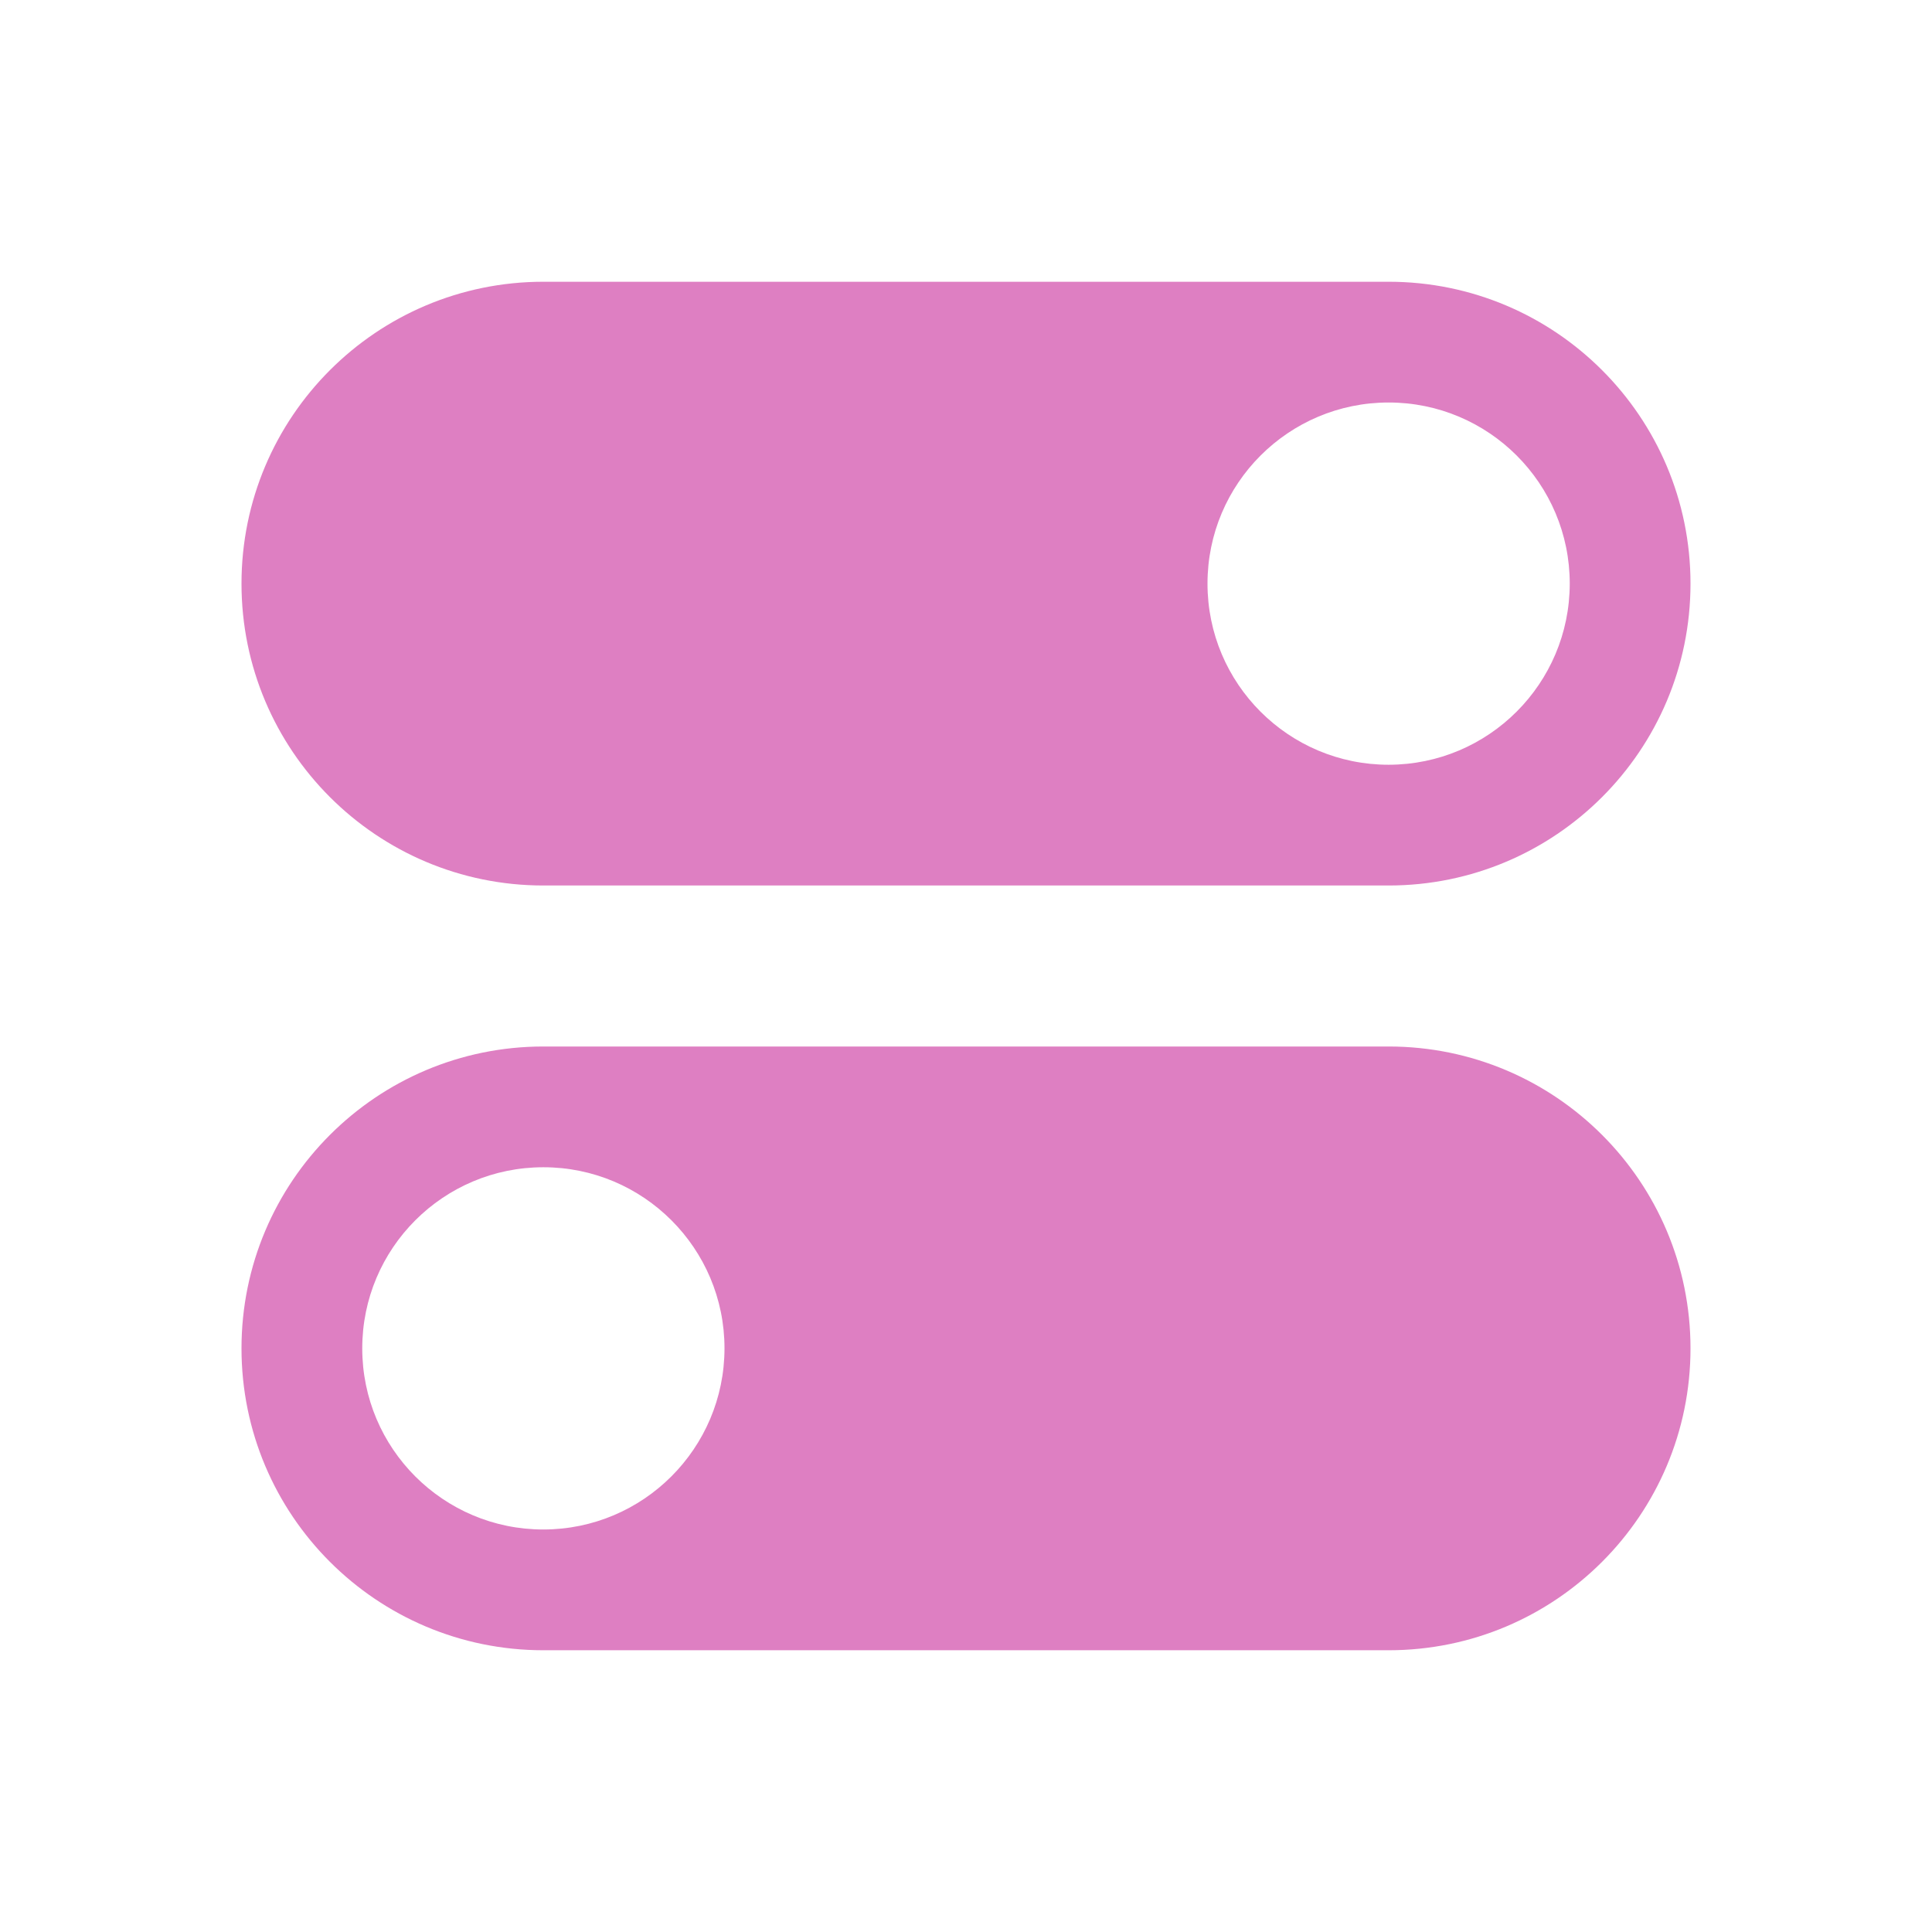
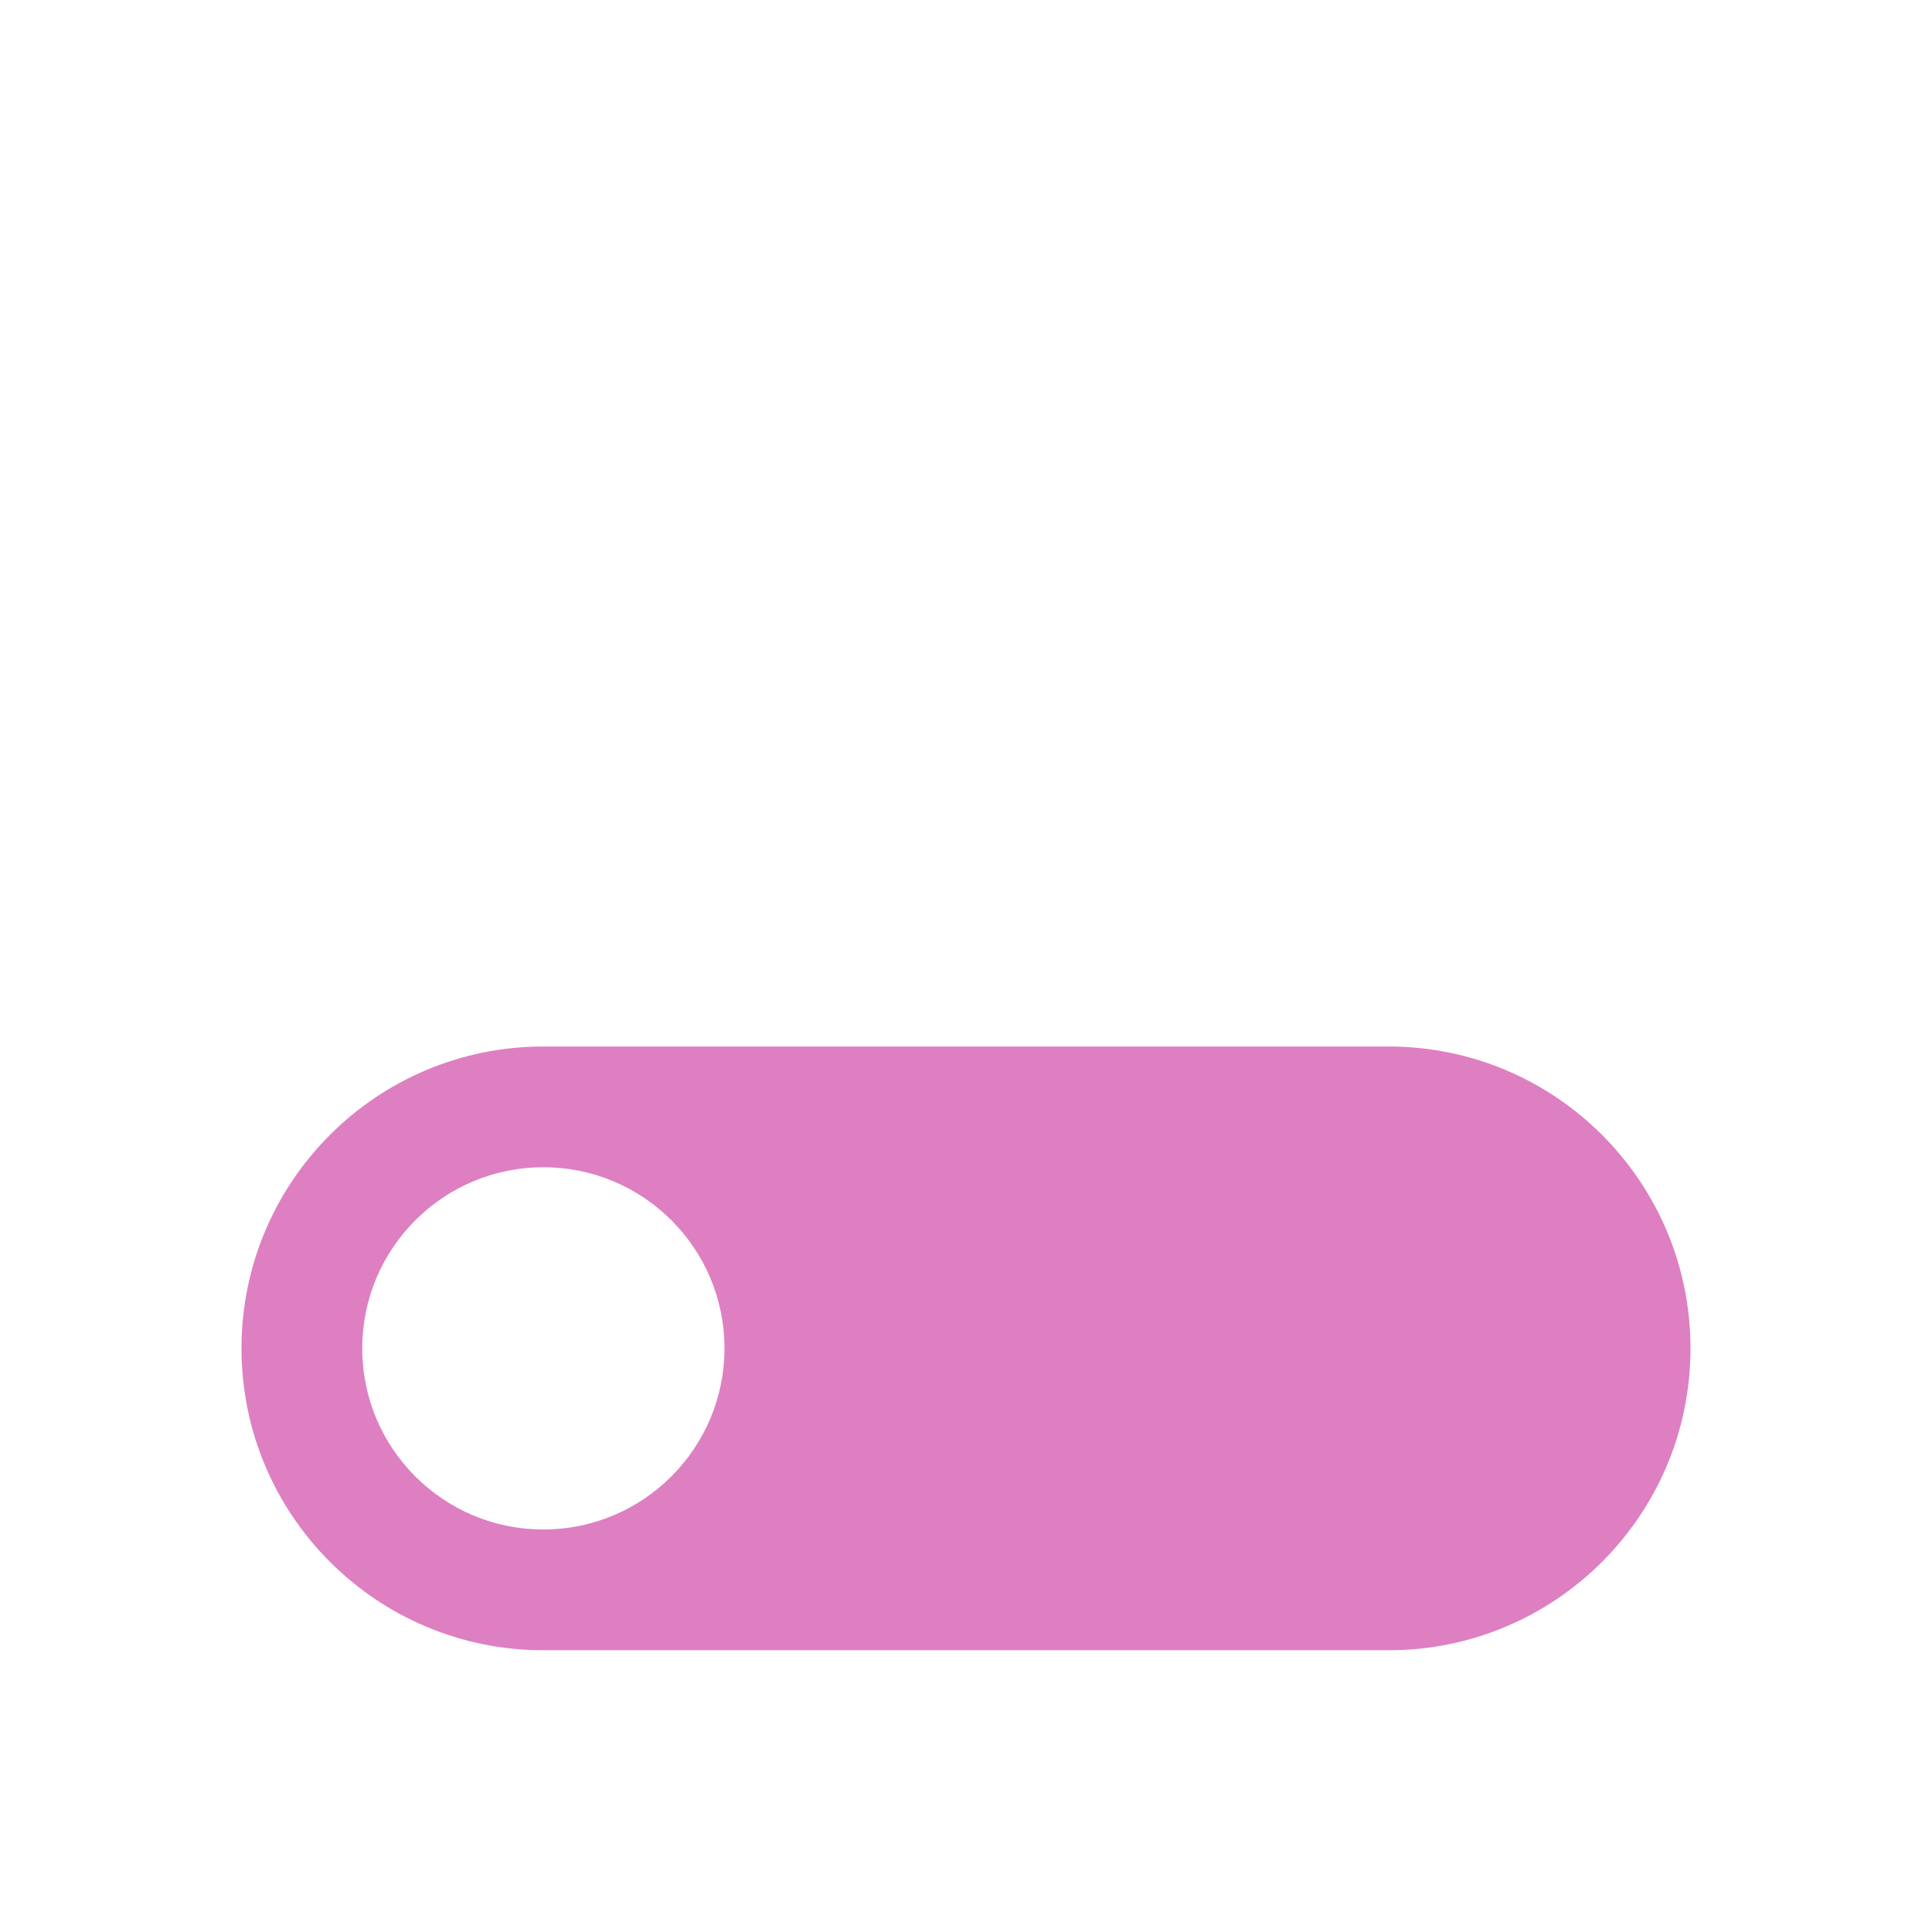
<svg xmlns="http://www.w3.org/2000/svg" viewBox="0 0 96 96" id="Icons_Toggle">
-   <path d="M69 14 27 14C18.716 14 12 20.716 12 29 12 37.284 18.716 44 27 44L69 44C77.284 44 84 37.284 84 29 84 20.716 77.284 14 69 14ZM69 38C64.029 38 60 33.971 60 29 60 24.029 64.029 20 69 20 73.971 20 78 24.029 78 29 77.995 33.968 73.968 37.995 69 38Z" fill="#DE7FC2" />
  <path d="M69 52 27 52C18.716 52 12 58.716 12 67 12 75.284 18.716 82 27 82L69 82C77.284 82 84 75.284 84 67 84 58.716 77.284 52 69 52ZM27 76C22.029 76 18 71.971 18 67 18 62.029 22.029 58 27 58 31.971 58 36 62.029 36 67 35.995 71.968 31.968 75.995 27 76Z" fill="#DE7FC2" />
</svg>